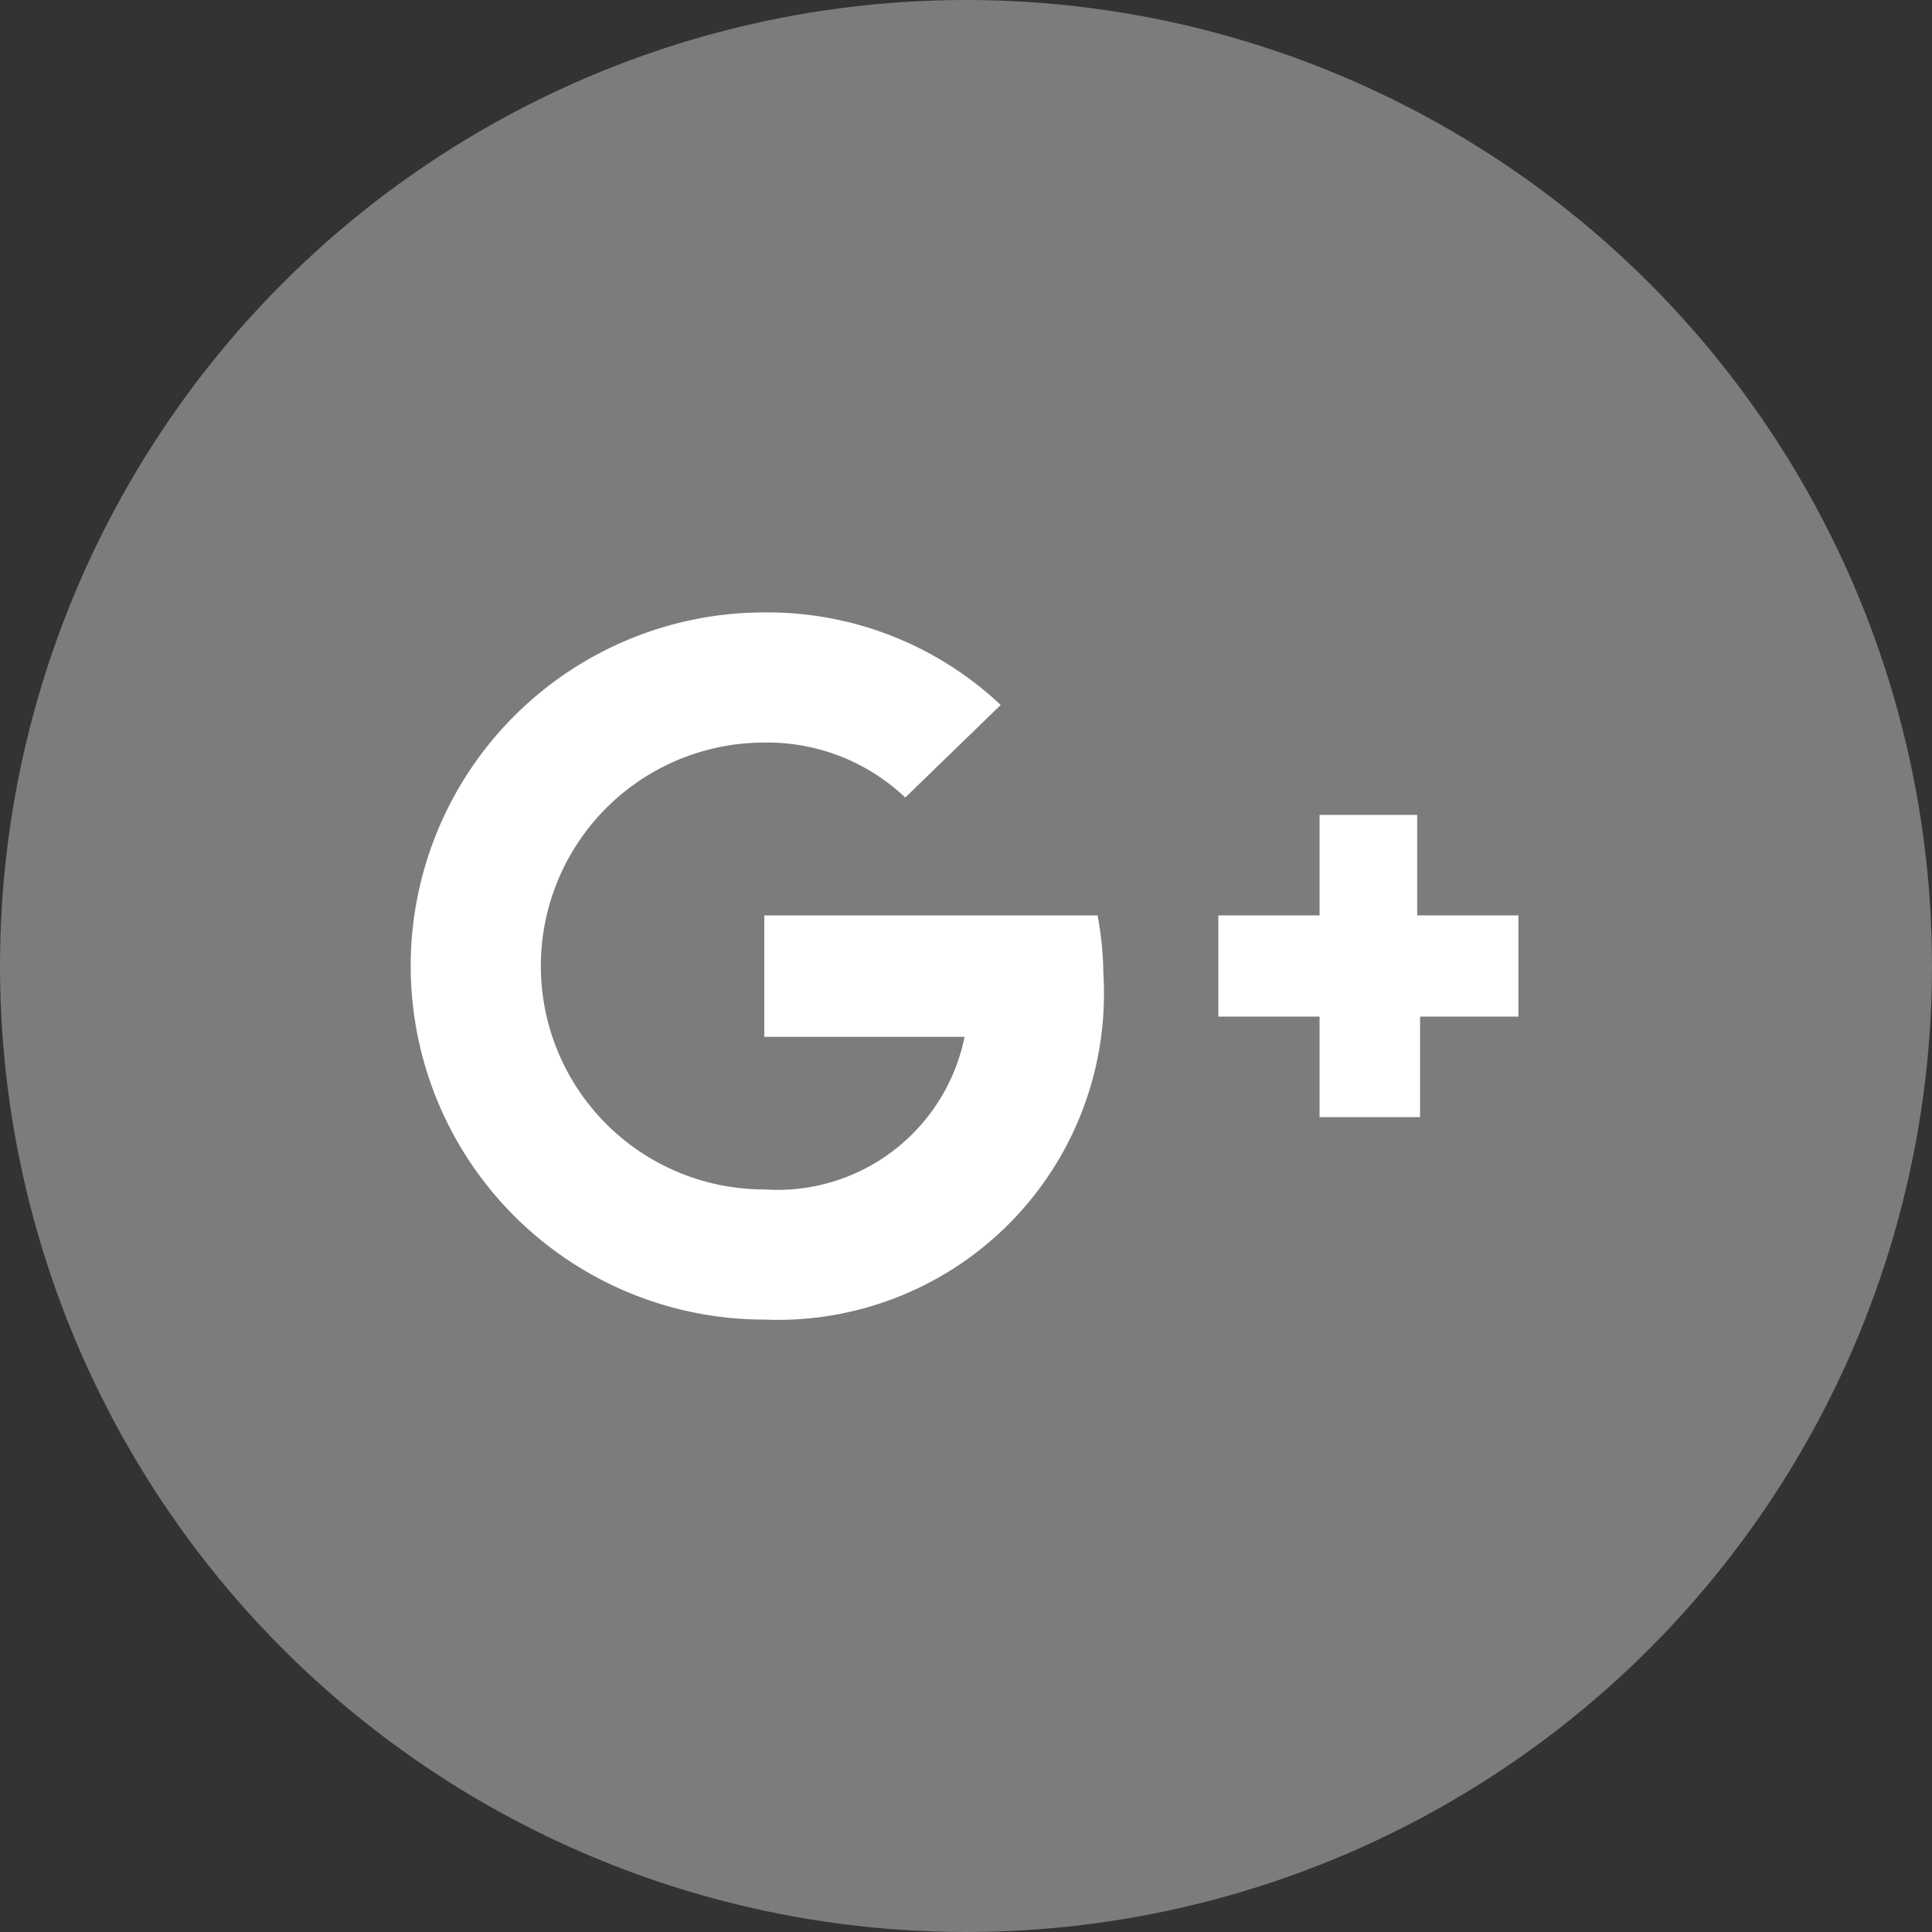
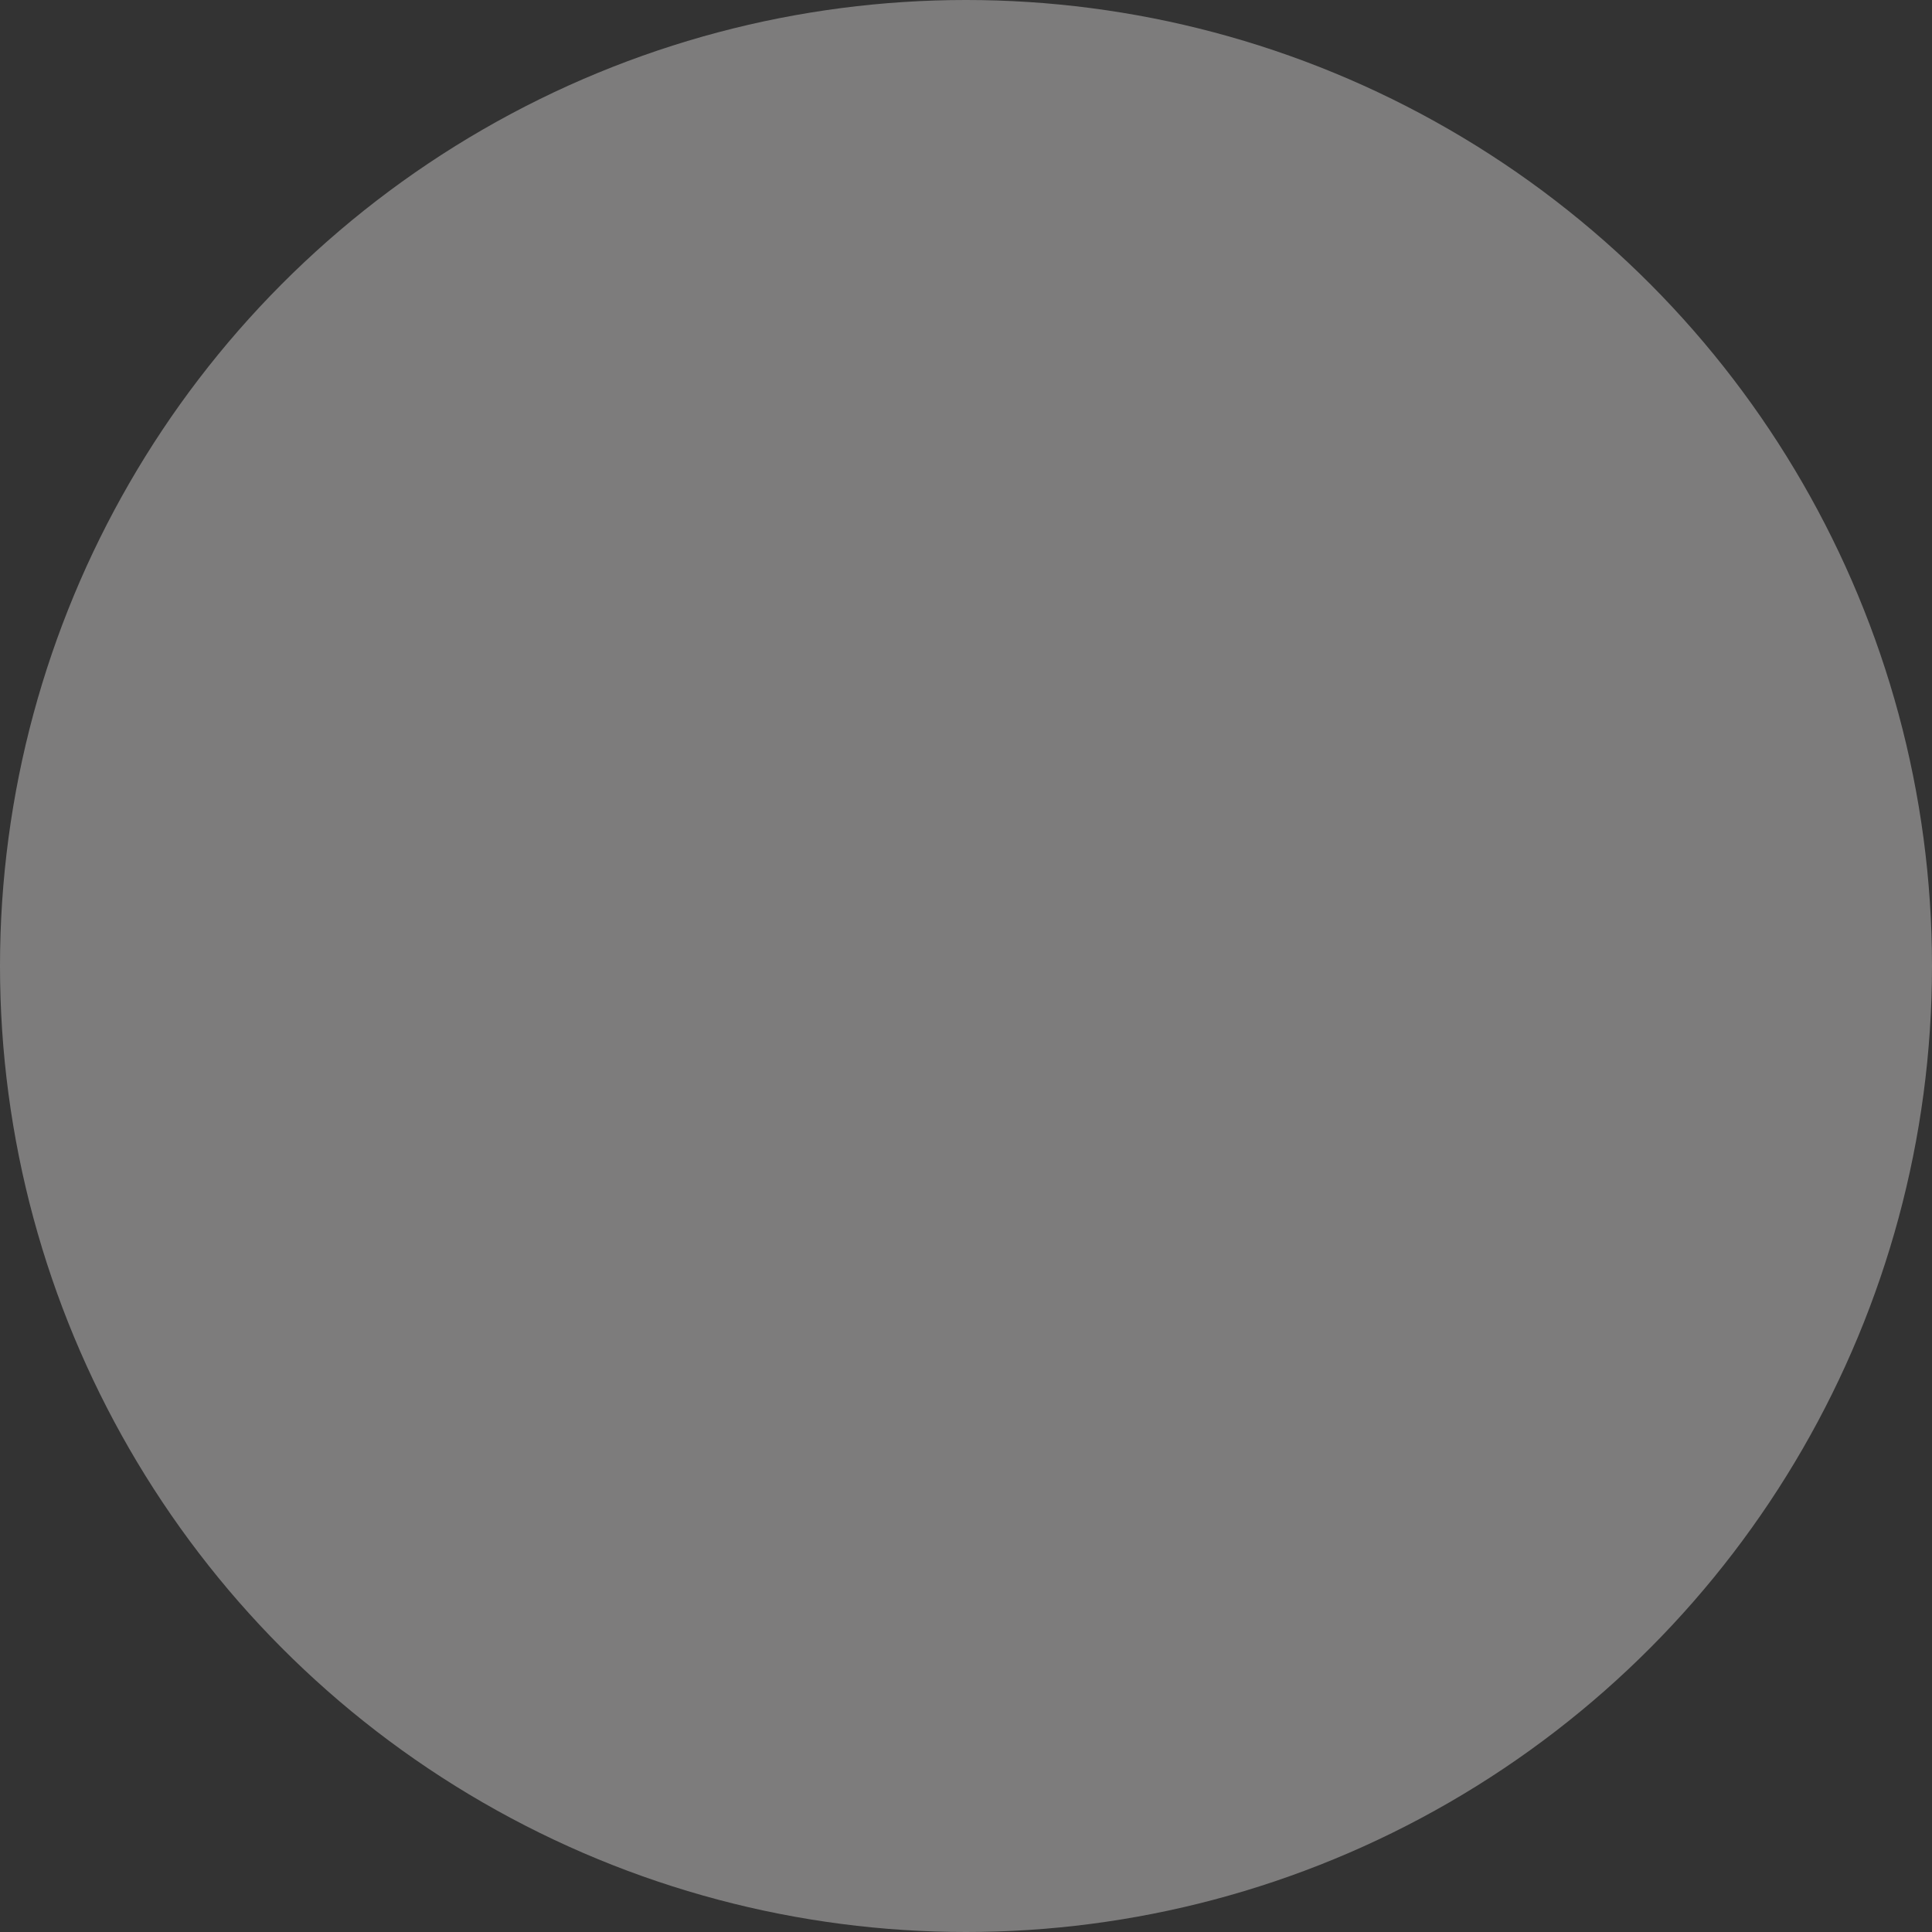
<svg xmlns="http://www.w3.org/2000/svg" viewBox="0 0 26.72 26.72">
  <rect x="0" y="0" width="26.72" height="26.72" fill="#333333" stroke="none" />
  <defs>
    <style>.cls-1{fill:#7d7c7c;}.cls-2{fill:#fff;}</style>
  </defs>
  <g id="Layer_2" data-name="Layer 2">
    <g id="Layer_1-2" data-name="Layer 1">
      <circle class="cls-1" cx="13.36" cy="13.36" r="13.36" />
-       <path class="cls-2" d="M10.57,12.66v1.68h2.77a2.64,2.64,0,0,1-2.77,2.11,3.09,3.09,0,0,1,0-6.18,2.77,2.77,0,0,1,1.95.76l1.32-1.28a4.7,4.7,0,0,0-3.27-1.28,4.89,4.89,0,0,0,0,9.78,4.51,4.51,0,0,0,4.69-4.78,4.72,4.72,0,0,0-.08-.81Z" />
-       <path class="cls-2" d="M21,12.66h-1.4V11.27H18.25v1.39h-1.4v1.4h1.4v1.39h1.39V14.06H21Z" />
    </g>
  </g>
</svg>